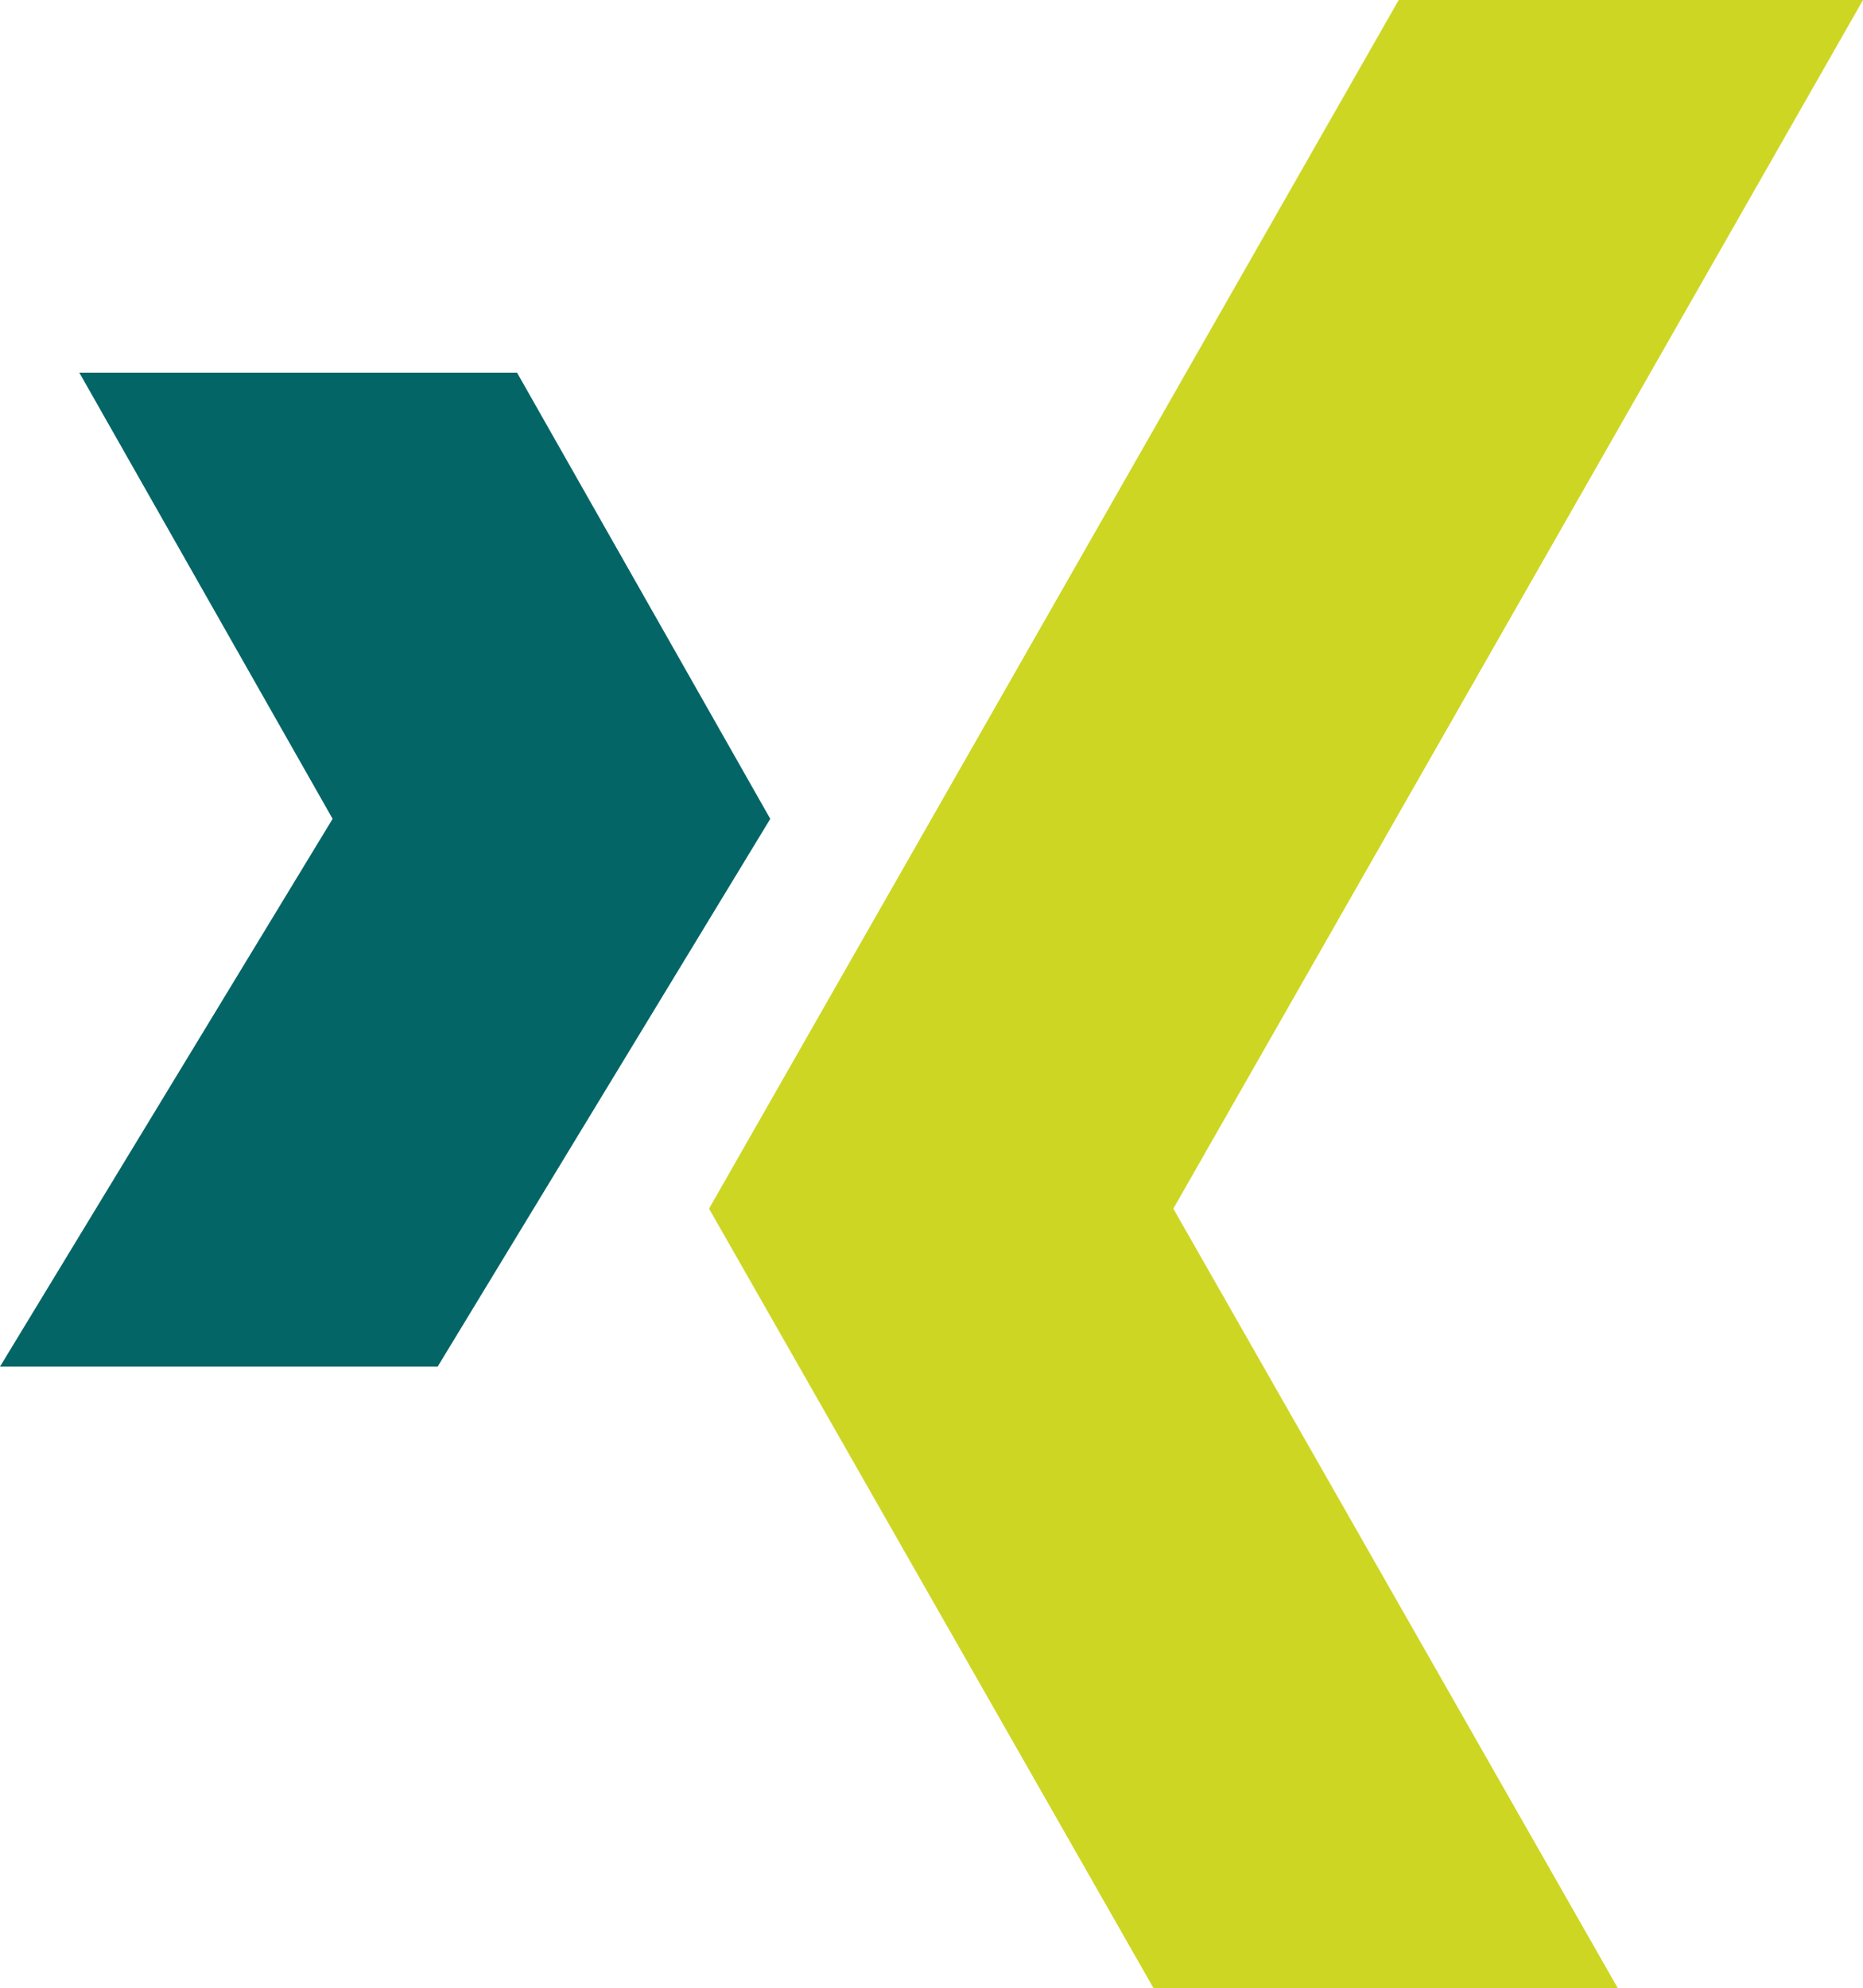
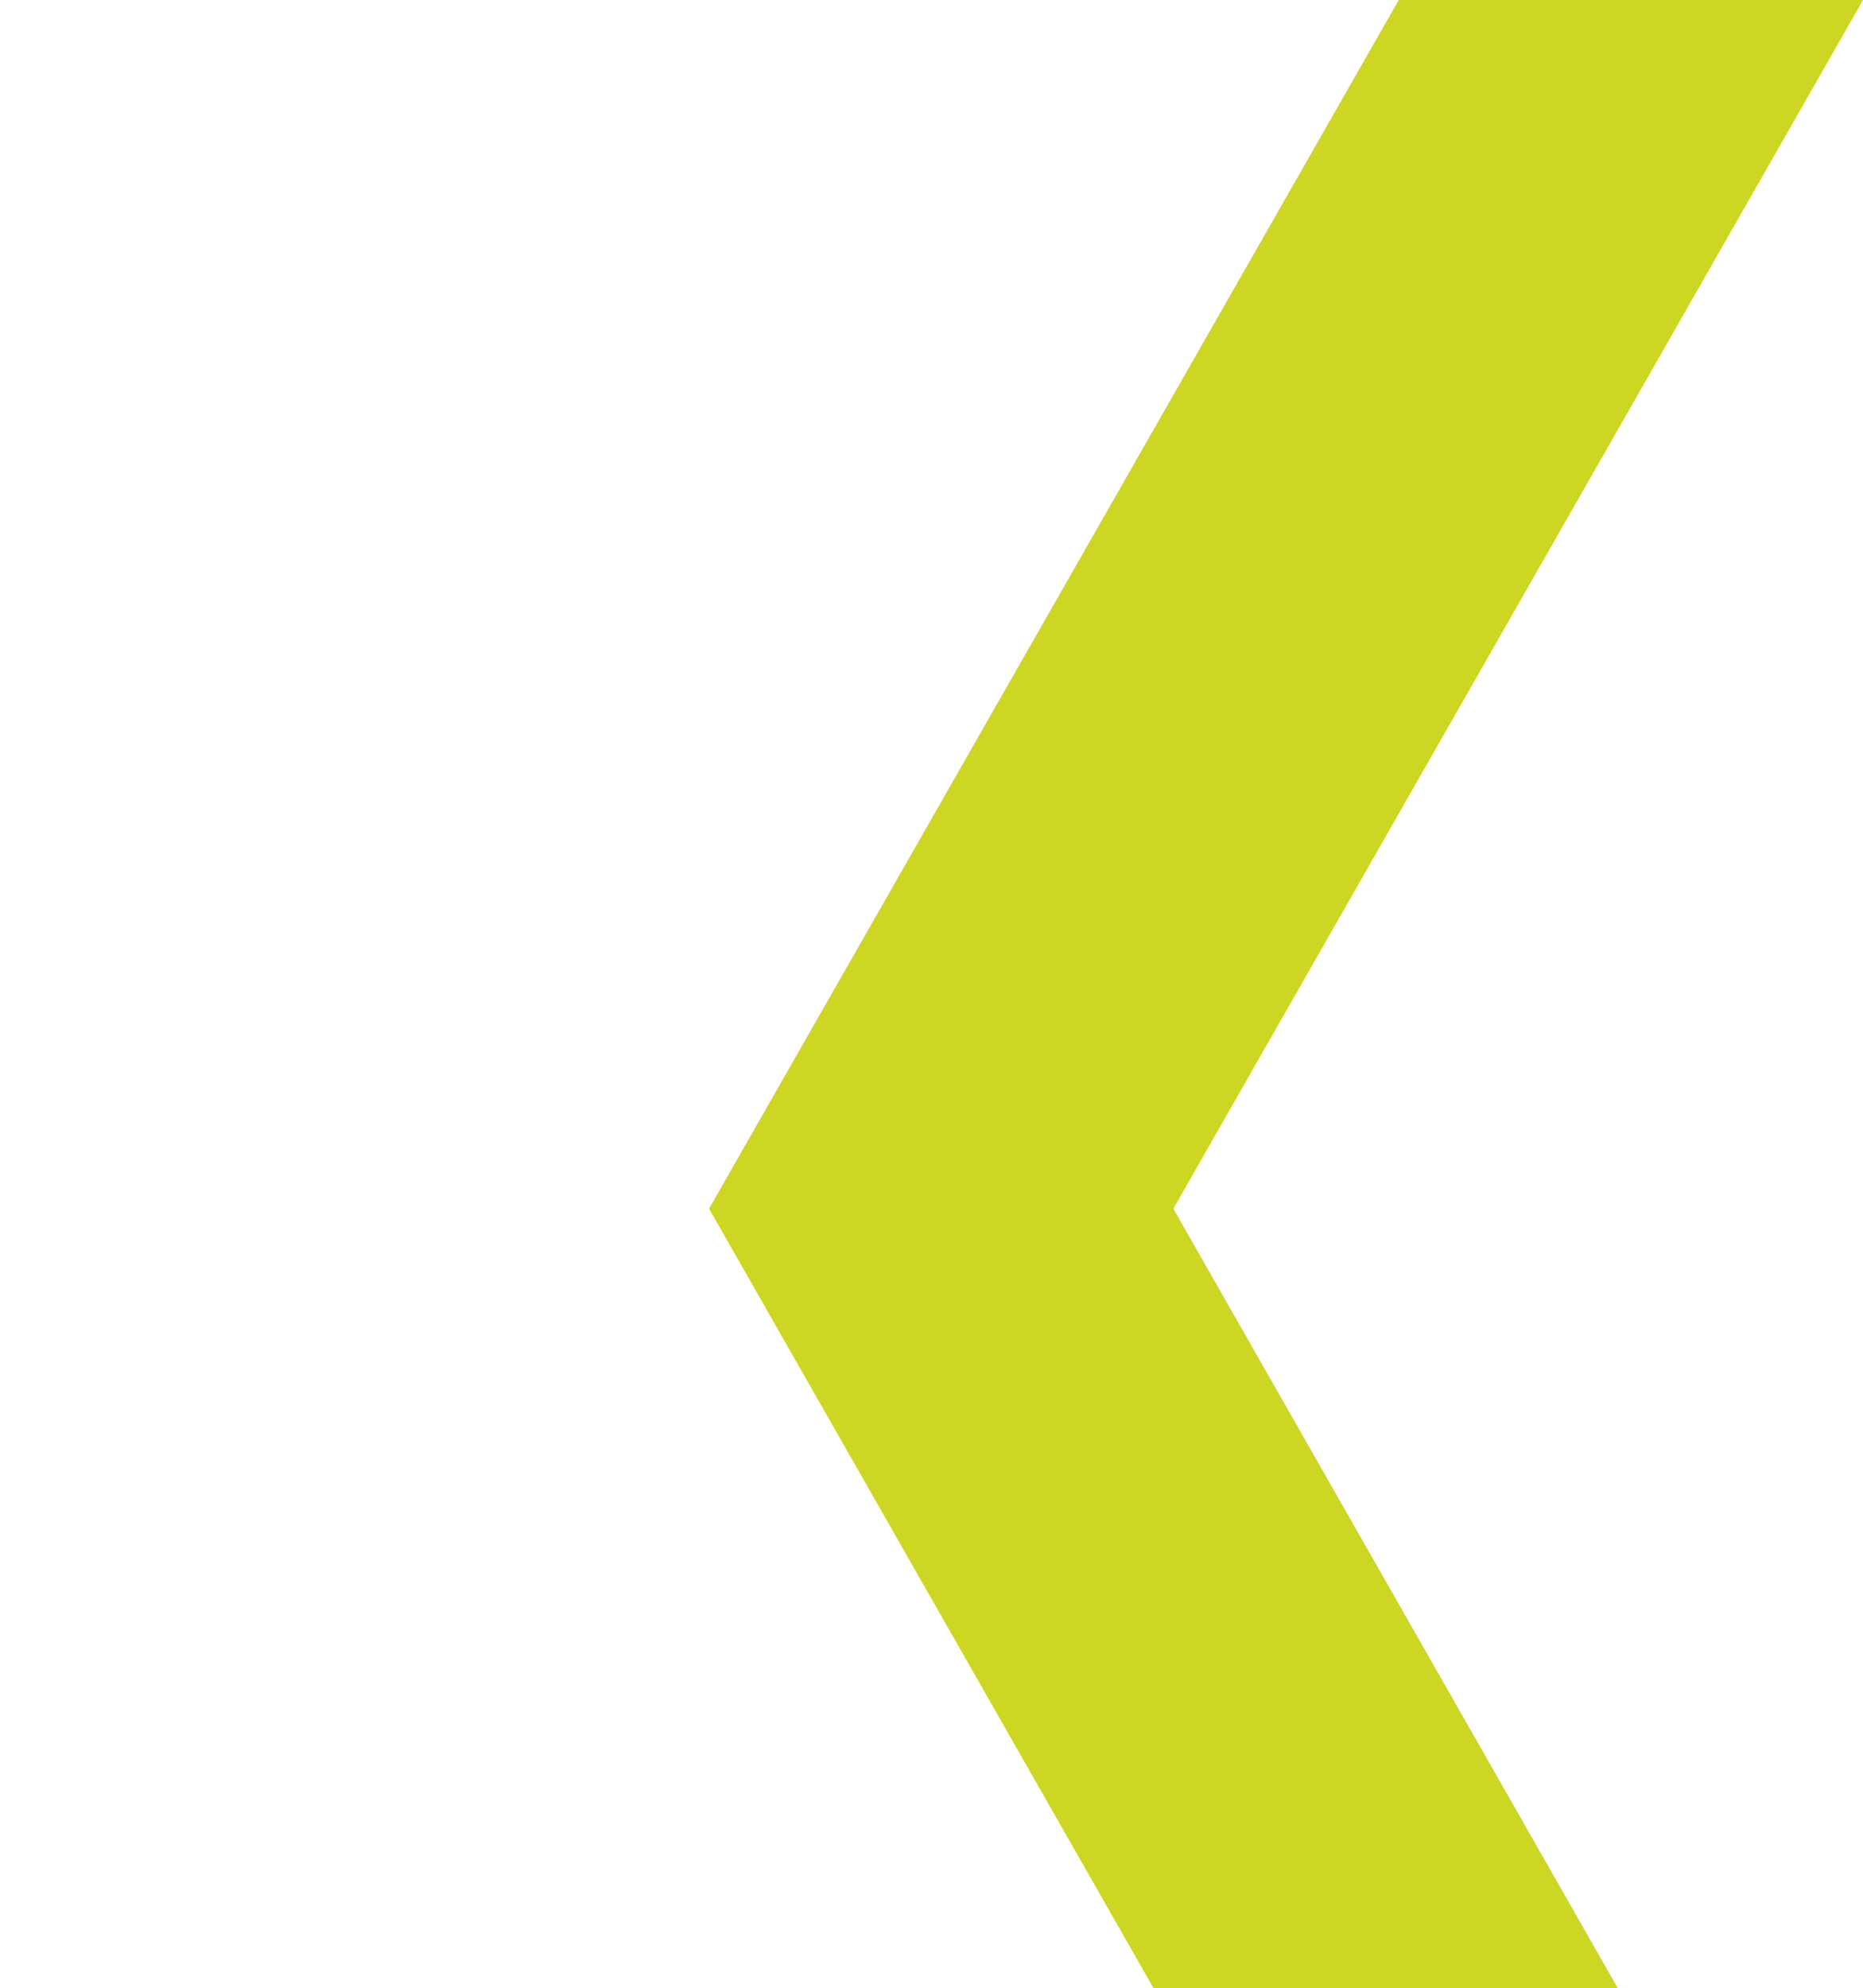
<svg xmlns="http://www.w3.org/2000/svg" id="xing" width="34.228" height="36.51" viewBox="0 0 34.228 36.51">
  <g id="Group_2735" data-name="Group 2735" transform="translate(13.027)">
    <g id="Group_2734" data-name="Group 2734">
      <path id="Path_10456" data-name="Path 10456" d="M219.889,0h-8.53L198.688,22.2l8.164,14.314h8.53L207.218,22.2Z" transform="translate(-198.688)" fill="#cdd623" />
    </g>
  </g>
  <g id="Group_2737" data-name="Group 2737" transform="translate(0 6.846)">
    <g id="Group_2736" data-name="Group 2736" transform="translate(0)">
-       <path id="Path_10457" data-name="Path 10457" d="M25.5,96H17.458l4.653,8.194L16,114.255h8.041l6.111-10.061Z" transform="translate(-16 -96)" fill="#036566" />
-     </g>
+       </g>
  </g>
</svg>